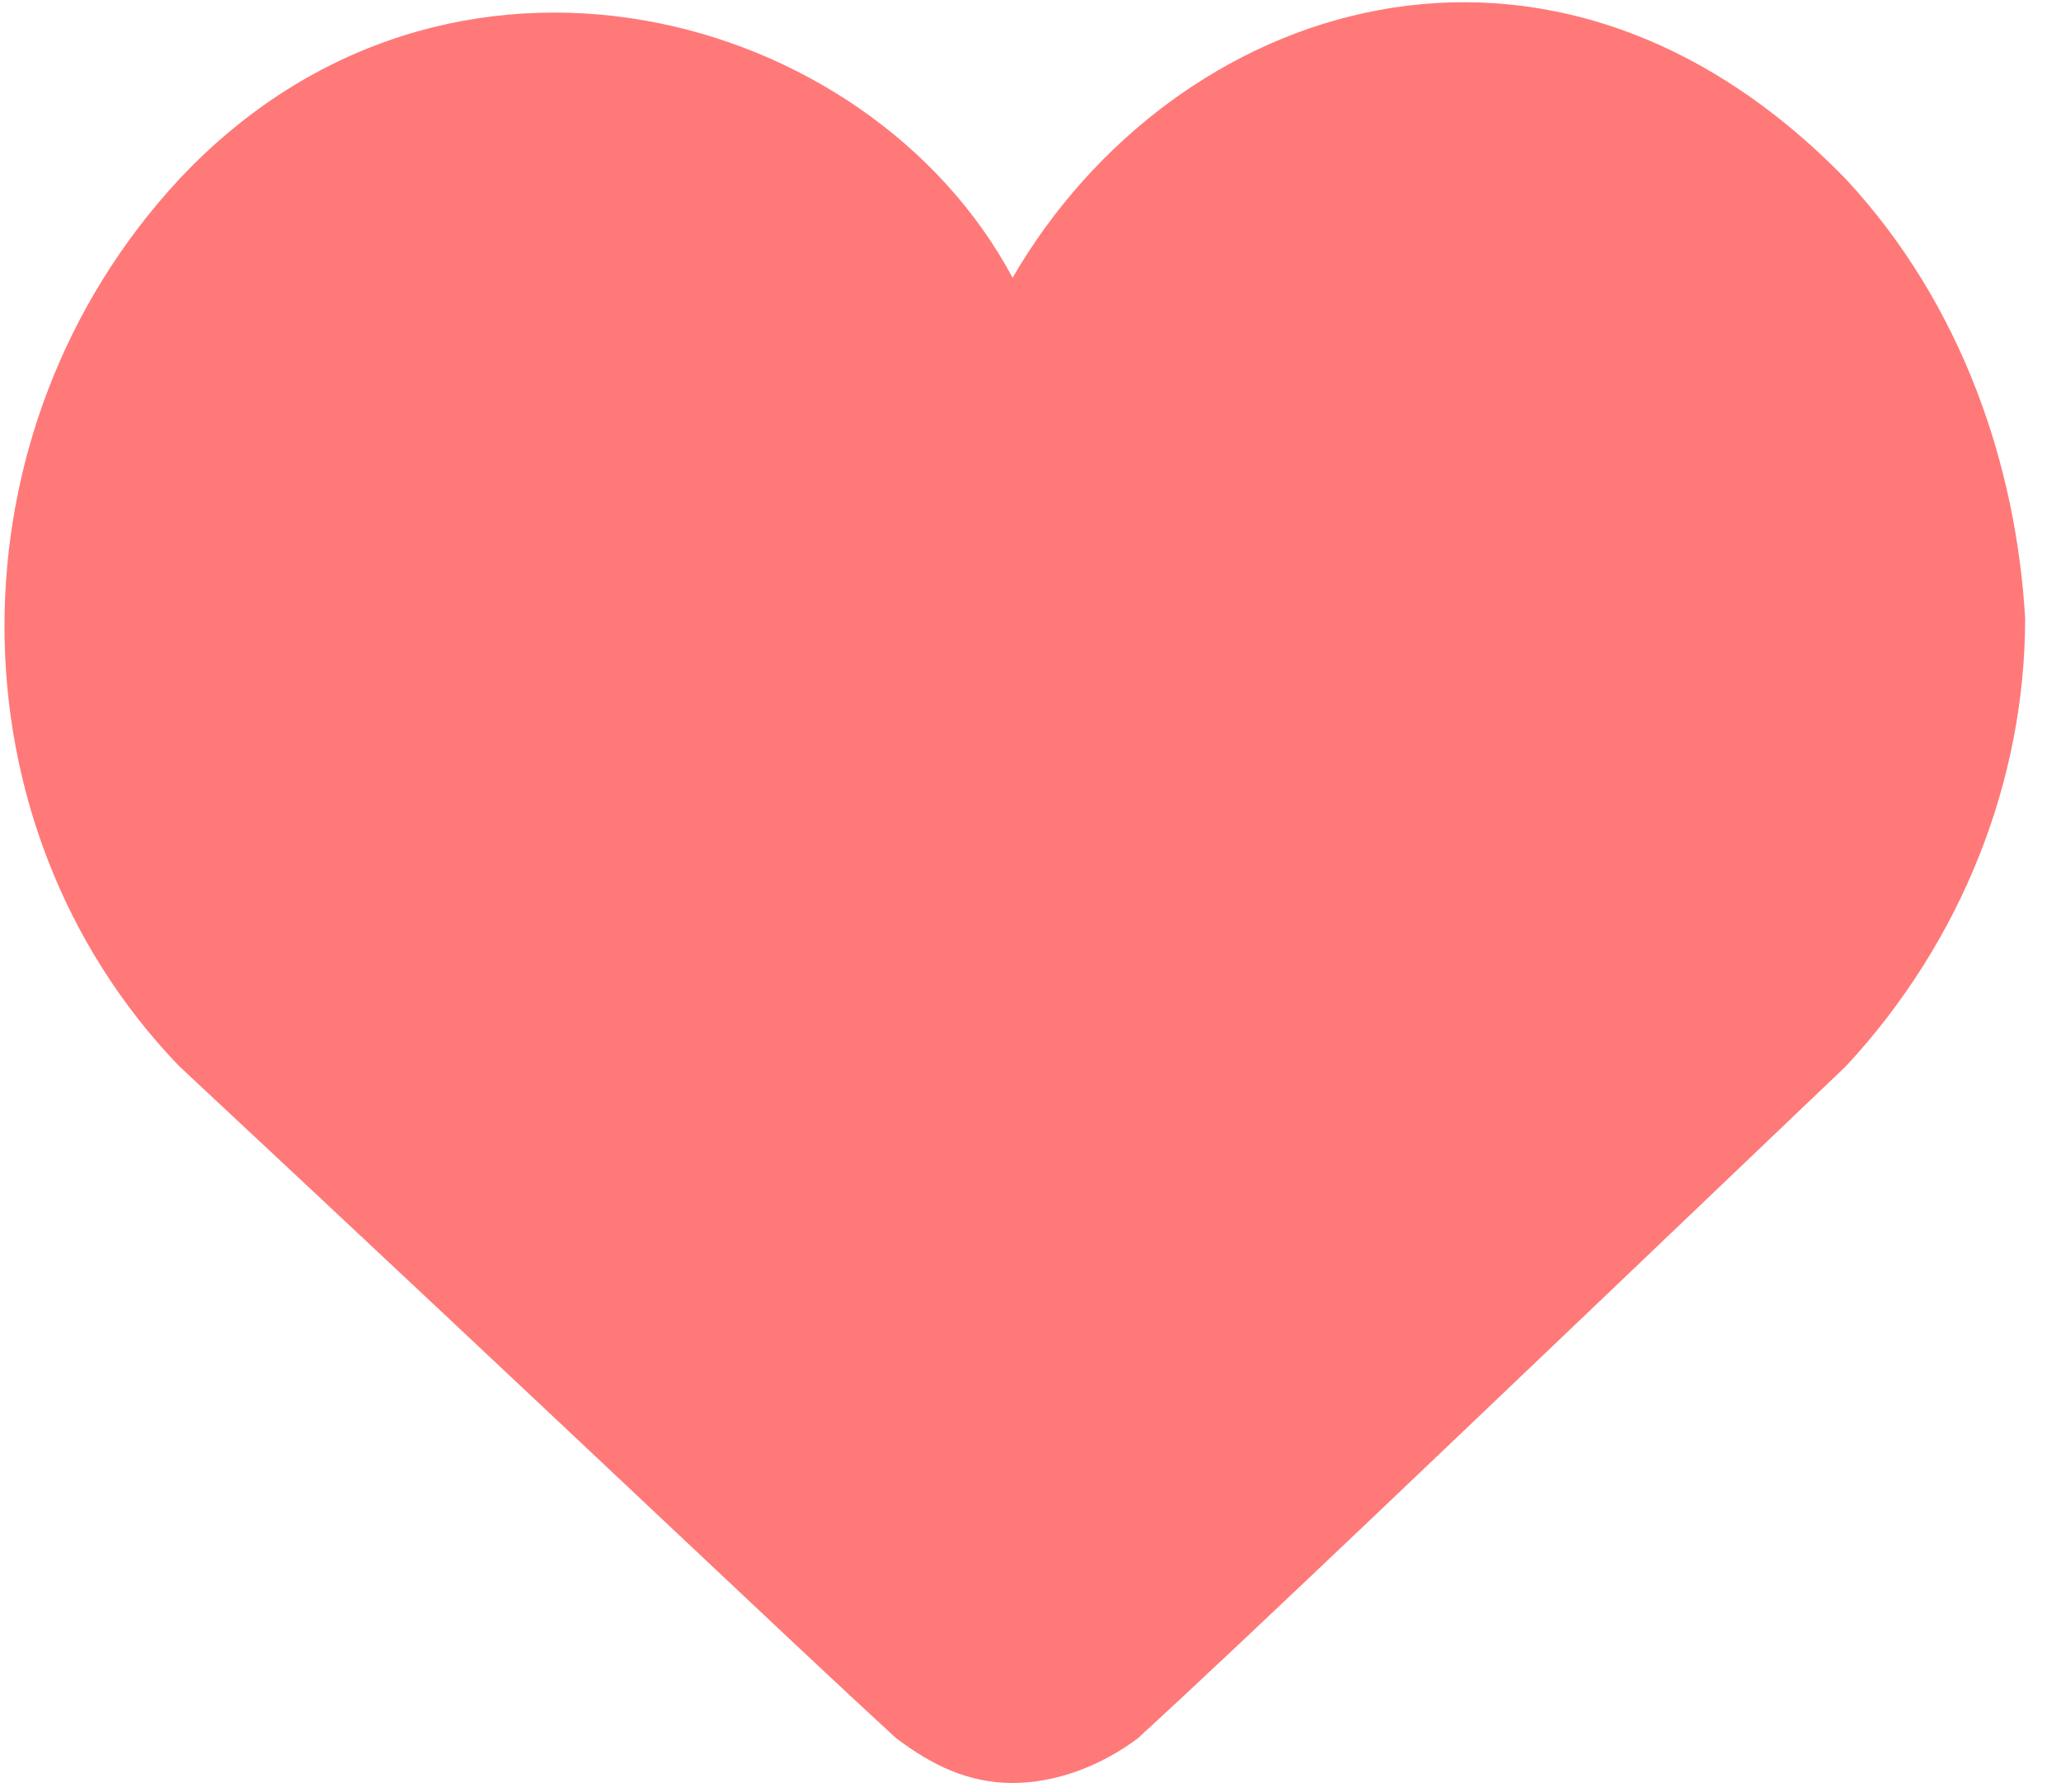
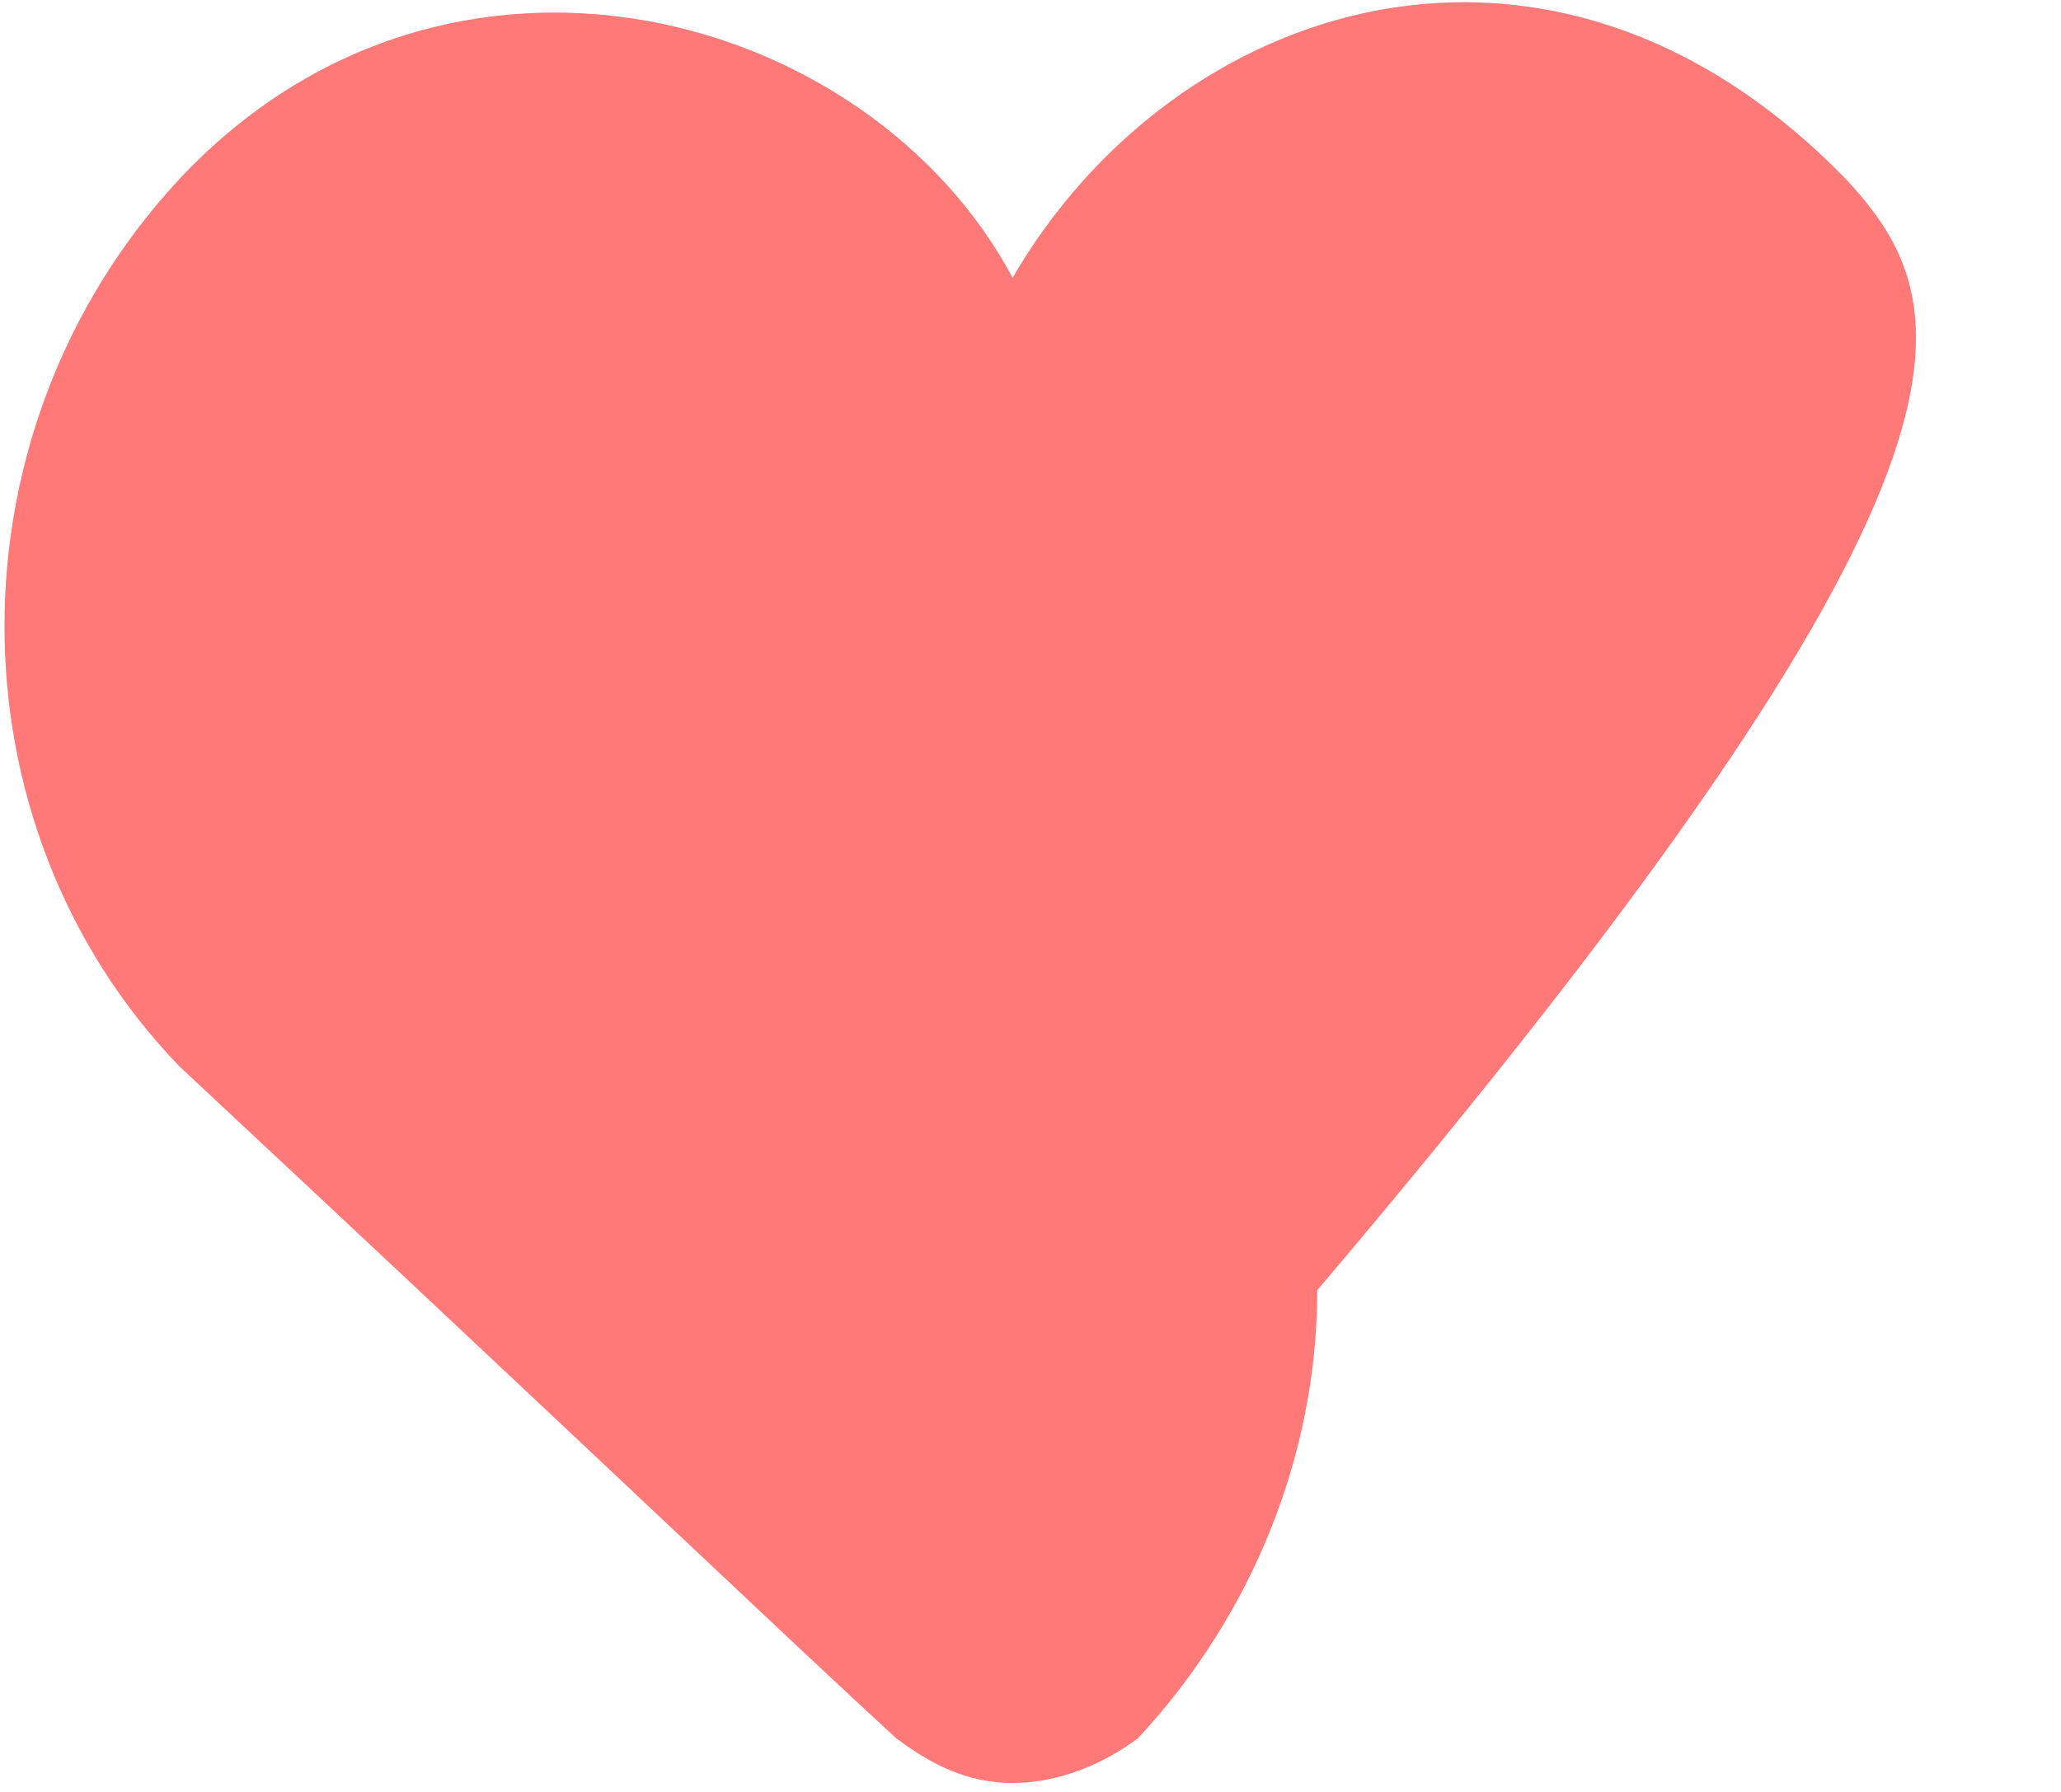
<svg xmlns="http://www.w3.org/2000/svg" version="1.1" id="Layer_1" x="0px" y="0px" viewBox="0 0 23 20" style="enable-background:new 0 0 23 20;" xml:space="preserve">
  <style type="text/css">
	.st0{fill:#FF7979;}
</style>
  <title>Shape</title>
  <desc>Created with Sketch.</desc>
  <g id="Group-13" transform="translate(-20, 3343)">
    <g id="Group-27" transform="translate(141, 215)">
      <g id="Group-8">
        <g id="Group-7" transform="translate(29, 475)">
-           <path id="Shape" class="st0" d="M-129.4-4031c-3.3-3.4-7.5-2-9.3,1.1c-1.6-3-6.3-4.3-9.3-1.1c-2.6,2.8-2.6,7.2,0,9.9      c4.5,4.2,6.8,6.4,8,7.5c0.4,0.3,0.8,0.5,1.3,0.5v0c0.5,0,1-0.2,1.4-0.5c1.2-1.1,3.5-3.3,7.9-7.5c1.3-1.4,2-3.2,2-5      C-127.5-4027.8-128.1-4029.6-129.4-4031z" />
+           <path id="Shape" class="st0" d="M-129.4-4031c-3.3-3.4-7.5-2-9.3,1.1c-1.6-3-6.3-4.3-9.3-1.1c-2.6,2.8-2.6,7.2,0,9.9      c4.5,4.2,6.8,6.4,8,7.5c0.4,0.3,0.8,0.5,1.3,0.5v0c0.5,0,1-0.2,1.4-0.5c1.3-1.4,2-3.2,2-5      C-127.5-4027.8-128.1-4029.6-129.4-4031z" />
        </g>
      </g>
    </g>
  </g>
</svg>